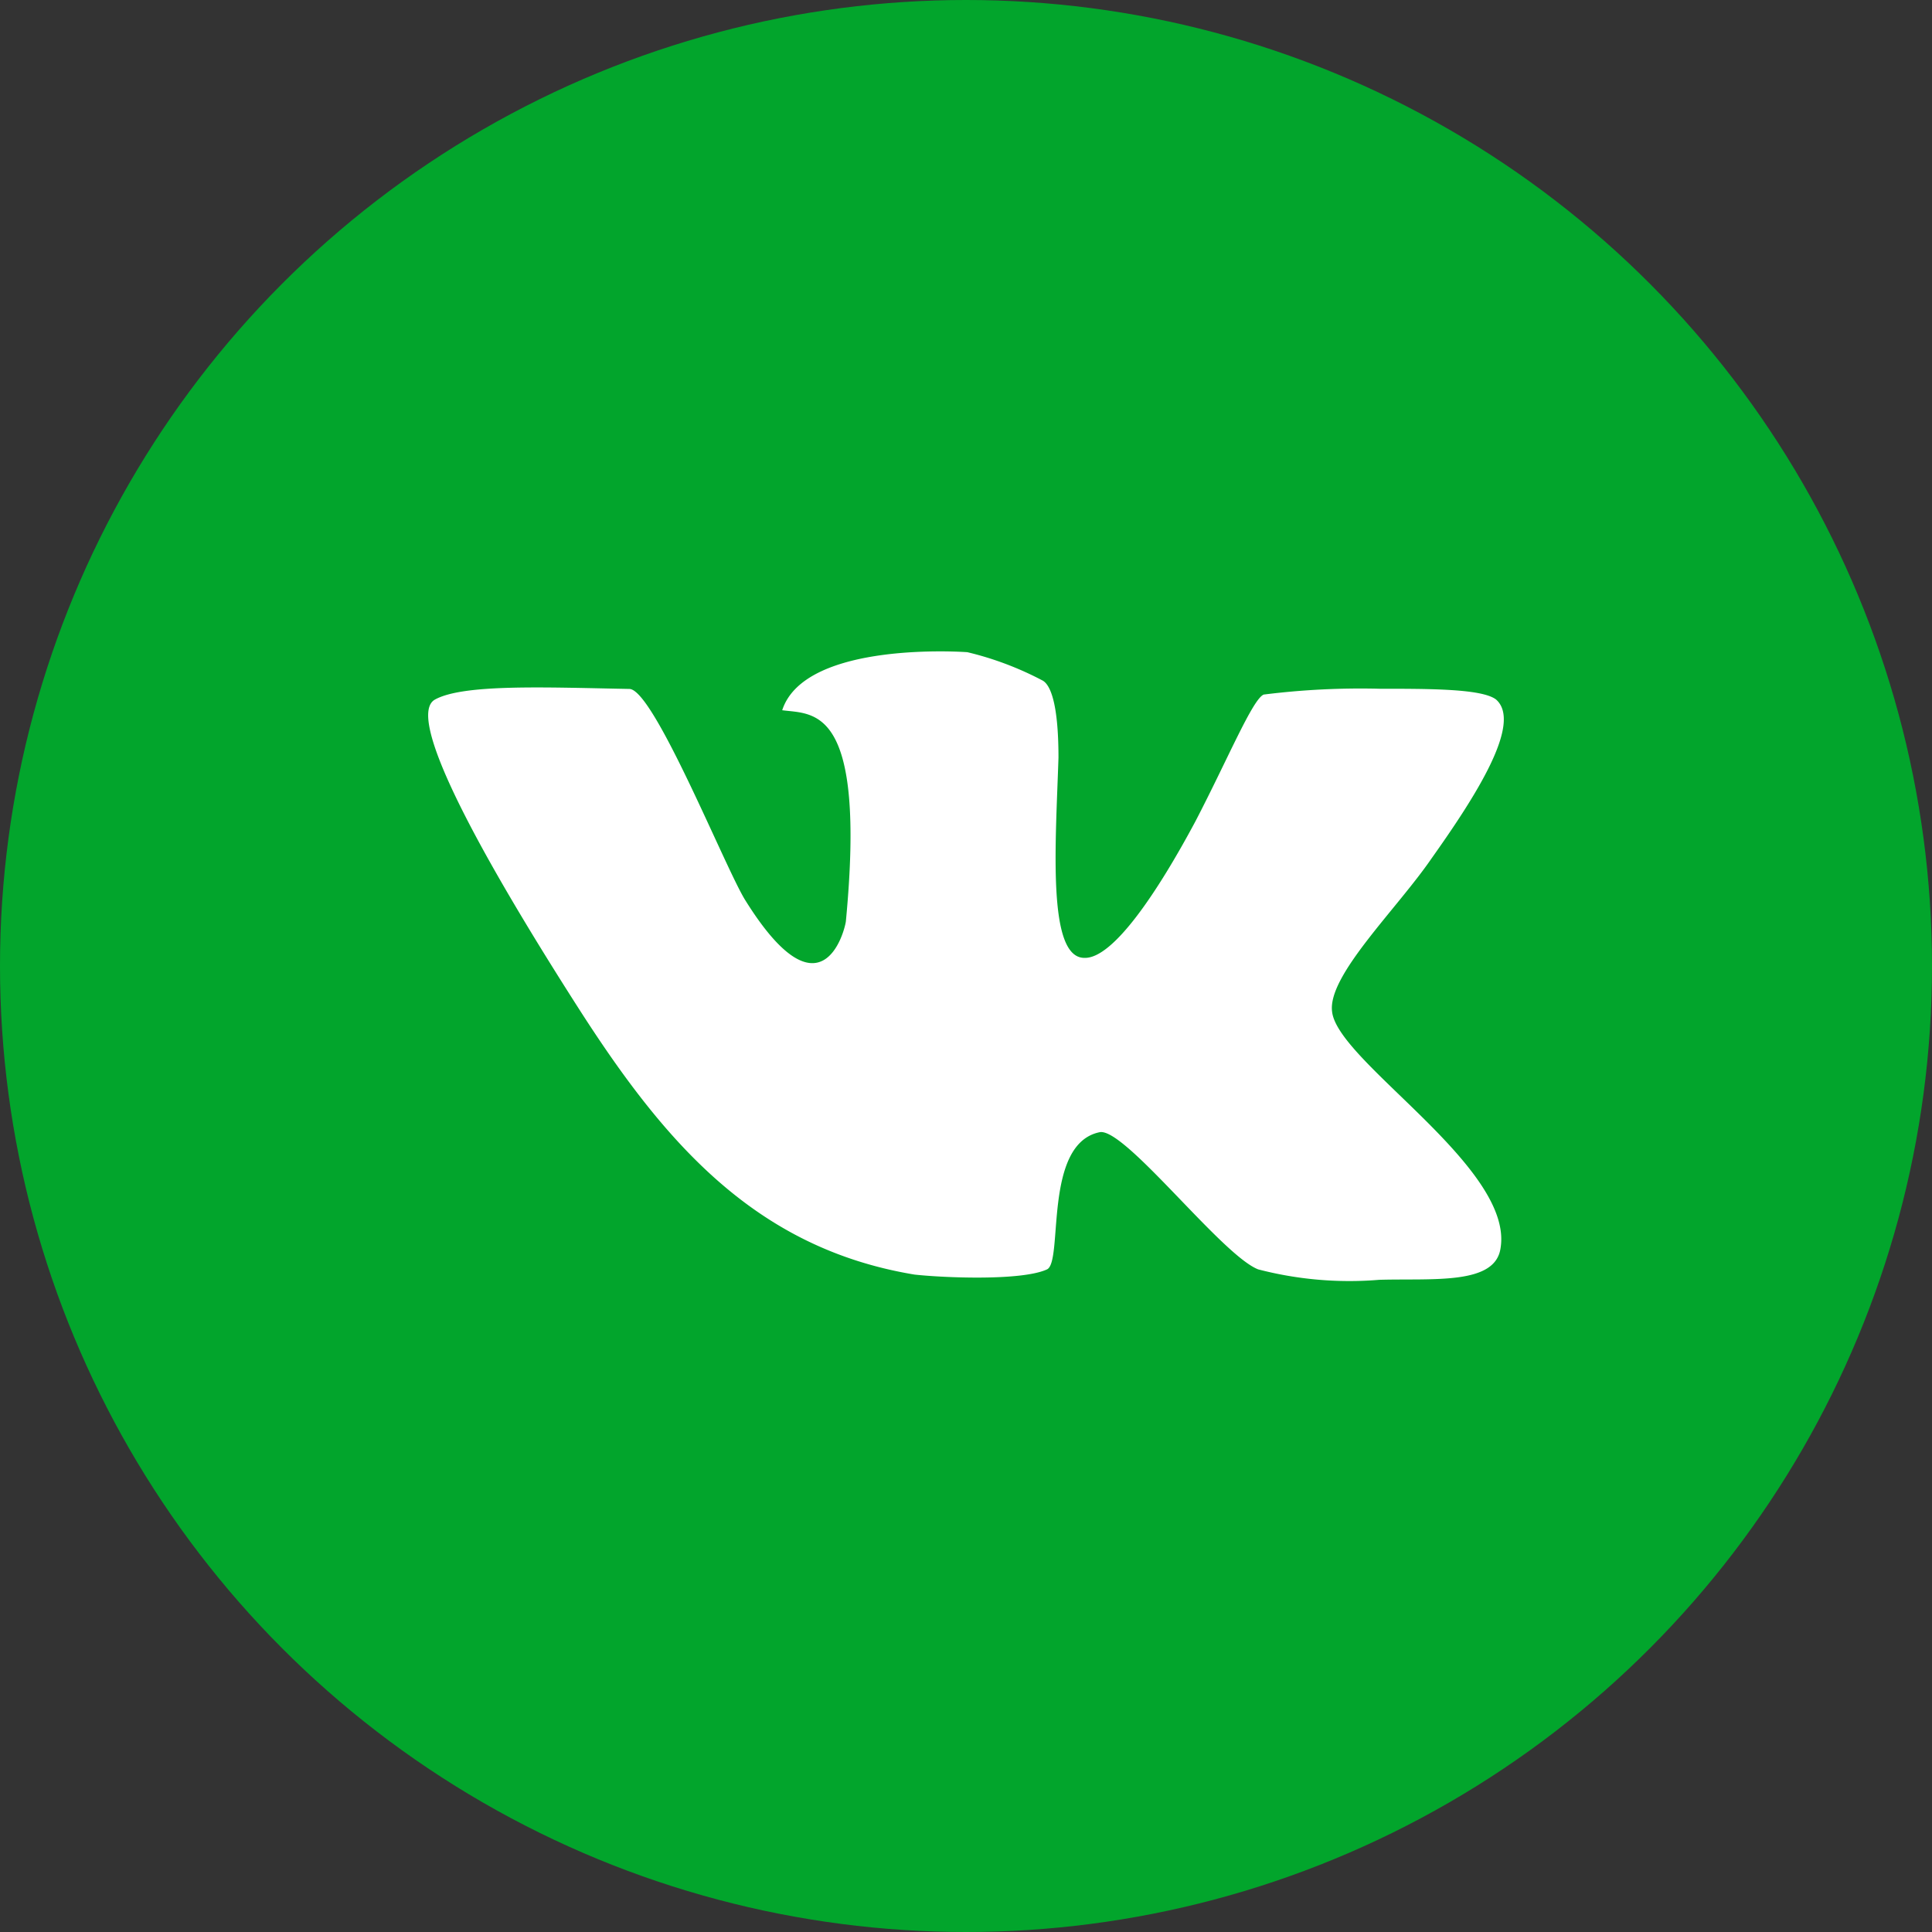
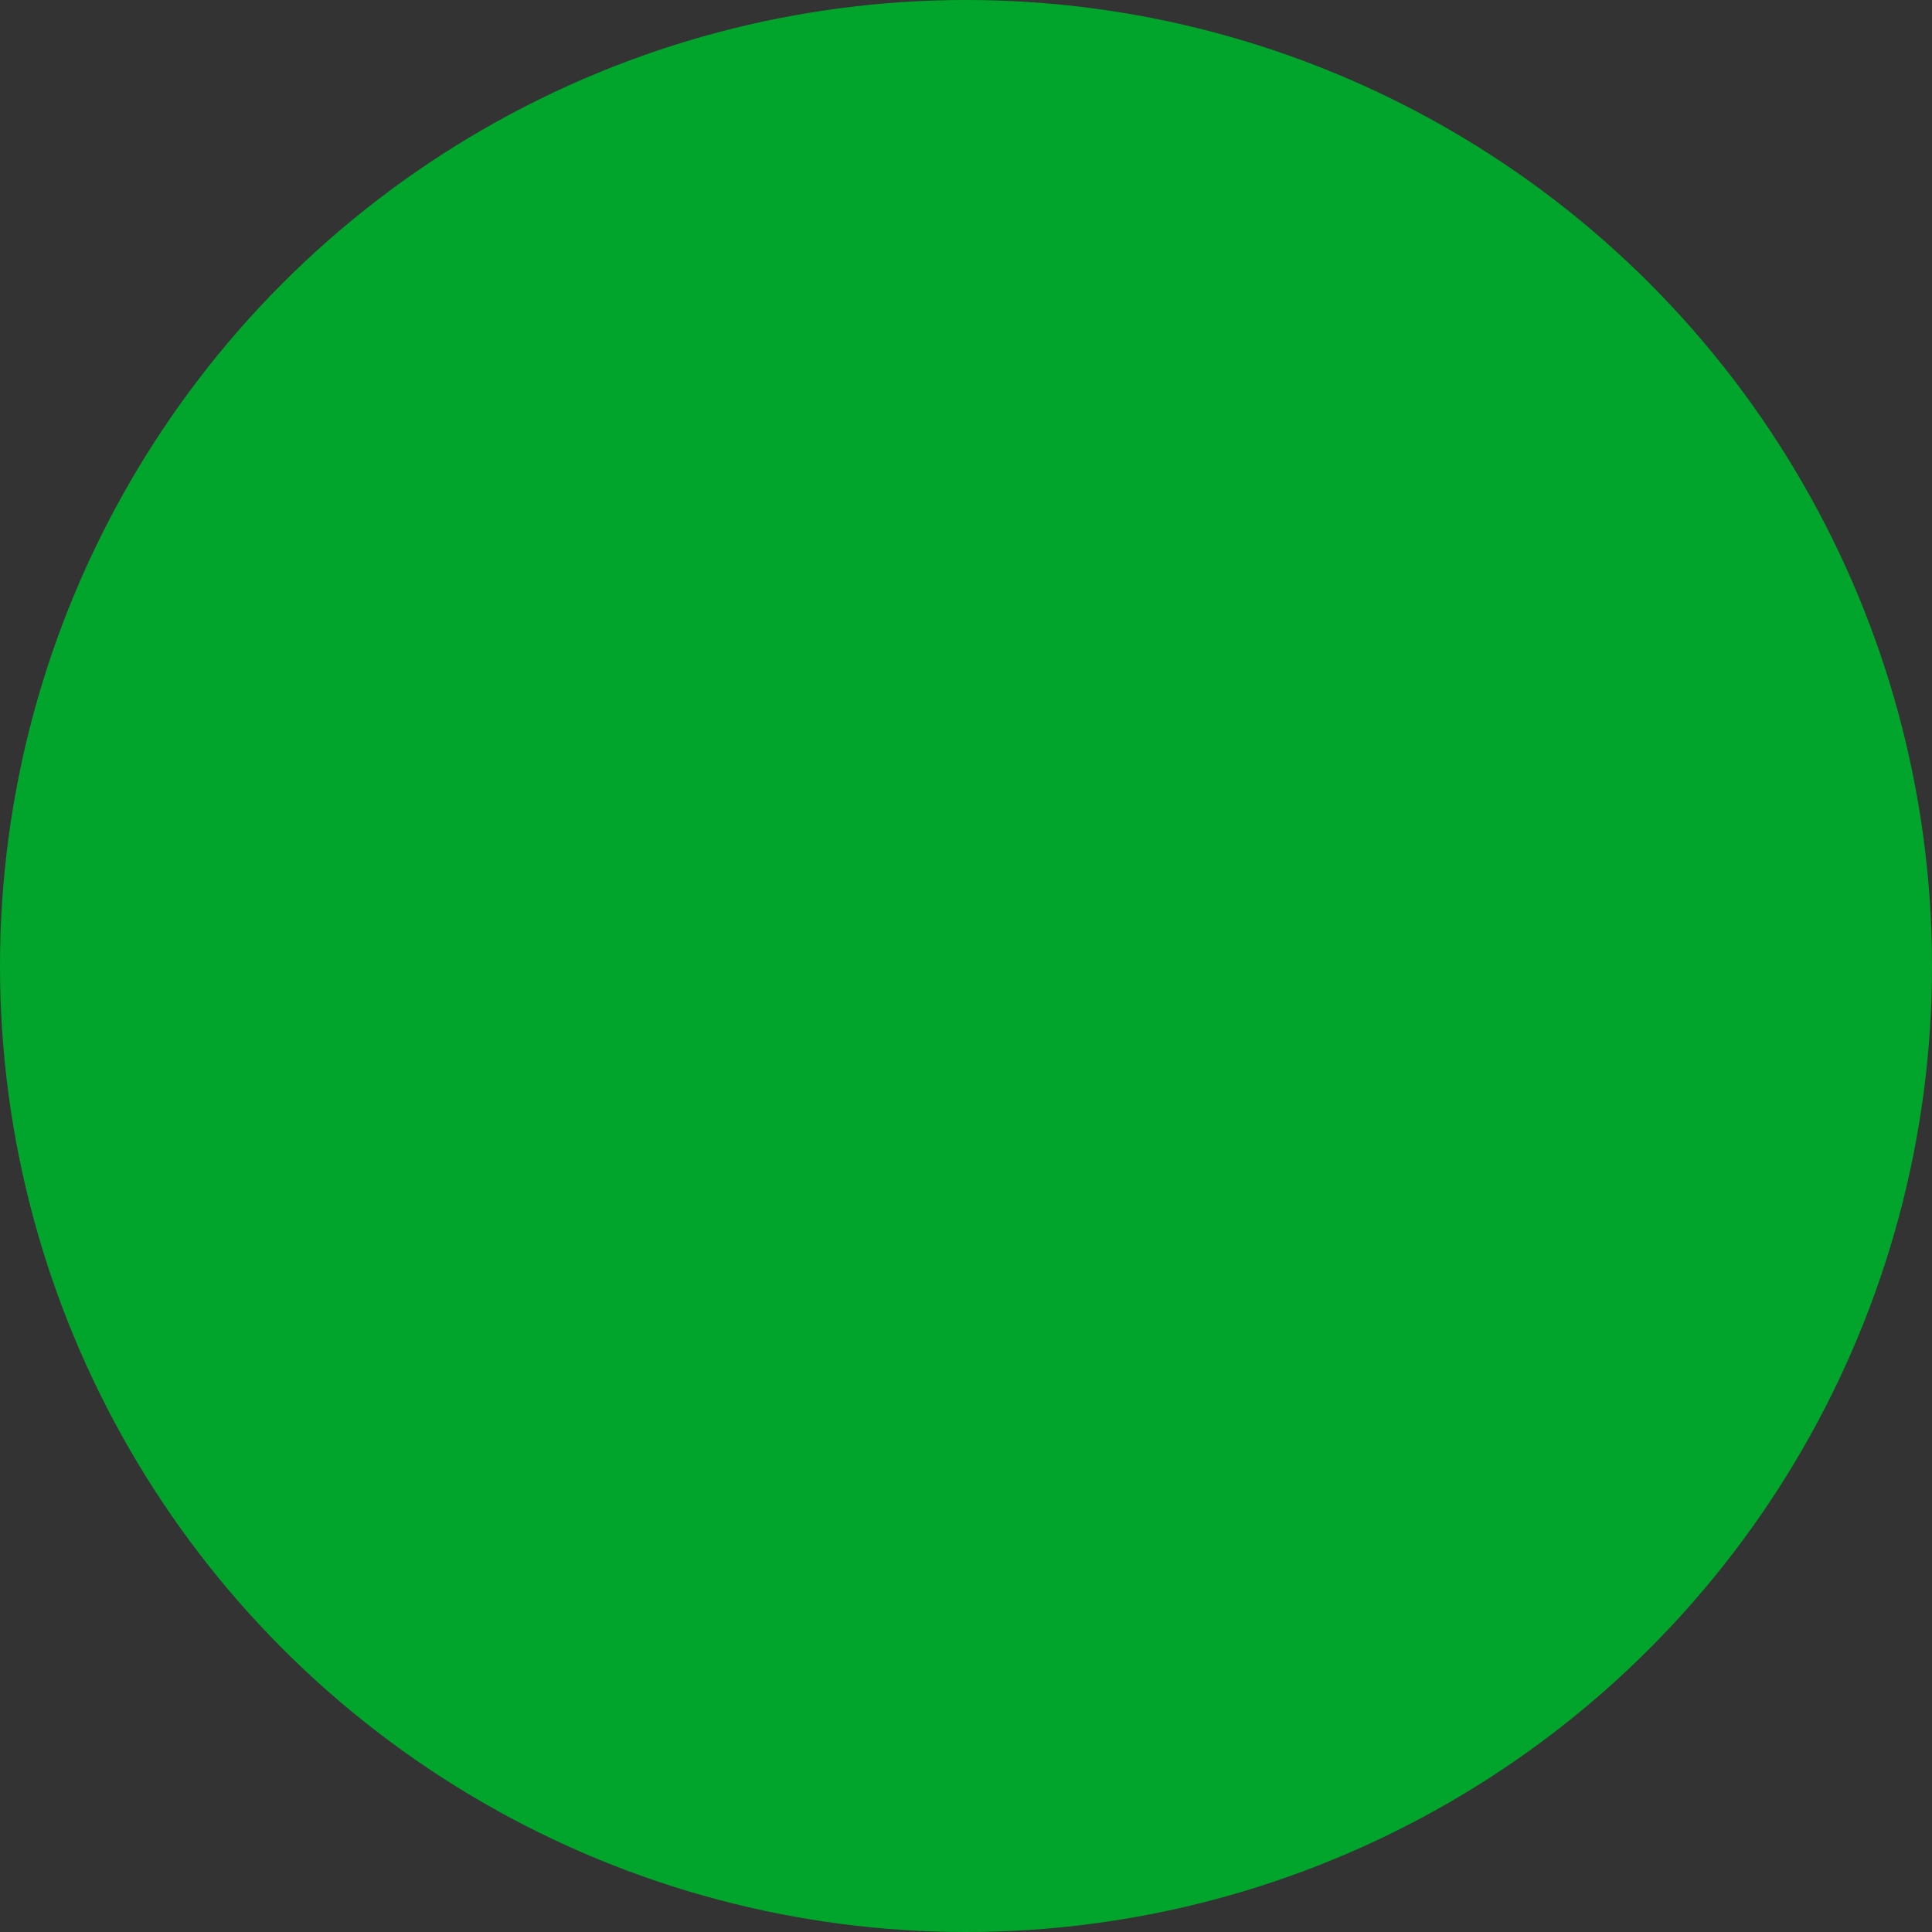
<svg xmlns="http://www.w3.org/2000/svg" viewBox="0 0 99.86 99.86">
  <rect x="0" y="0" width="99.86" height="99.86" fill="#333333" stroke="none" />
  <defs>
    <style>.cls-1{fill:#02a52c;}.cls-2{fill:#fff;fill-rule:evenodd;}</style>
  </defs>
  <title>Ресурс 33</title>
  <g id="Слой_2" data-name="Слой 2">
    <g id="Слой_2-2" data-name="Слой 2">
      <circle class="cls-1" cx="49.93" cy="49.93" r="49.93" />
-       <path class="cls-2" d="M77.32,36.15c-.74-.55-3.4-.55-6-.55a40,40,0,0,0-6,.3c-.57.22-1.86,3.34-3.53,6.55-1.93,3.61-4.25,7.11-5.74,7.06-1.94,0-1.48-5.94-1.34-10.35,0-2.87-.44-3.81-.85-4A16.49,16.49,0,0,0,50,33.71s-8.39-.63-9.57,3c1.62.22,4.36-.28,3.29,10.92-.08.55-1.29,5.15-5.18-1.07-1-1.56-4.72-10.89-6-10.95-4.31-.08-8.59-.27-10.06.55S24.32,43.38,29.83,52C34.3,59,39,64.51,47.27,65.88c1.56.17,5.56.33,6.85-.27.85-.41-.22-6.49,2.72-7.09,1.29-.25,6.3,6.35,8.19,7.09a18.7,18.7,0,0,0,6.26.54c2.79-.08,6,.28,6.27-1.64.69-4.19-8.47-9.66-8.71-12.24C68.63,50.41,72.19,47,74,44.36c2.25-3.17,4.72-7,3.32-8.21Z" />
    </g>
  </g>
</svg>